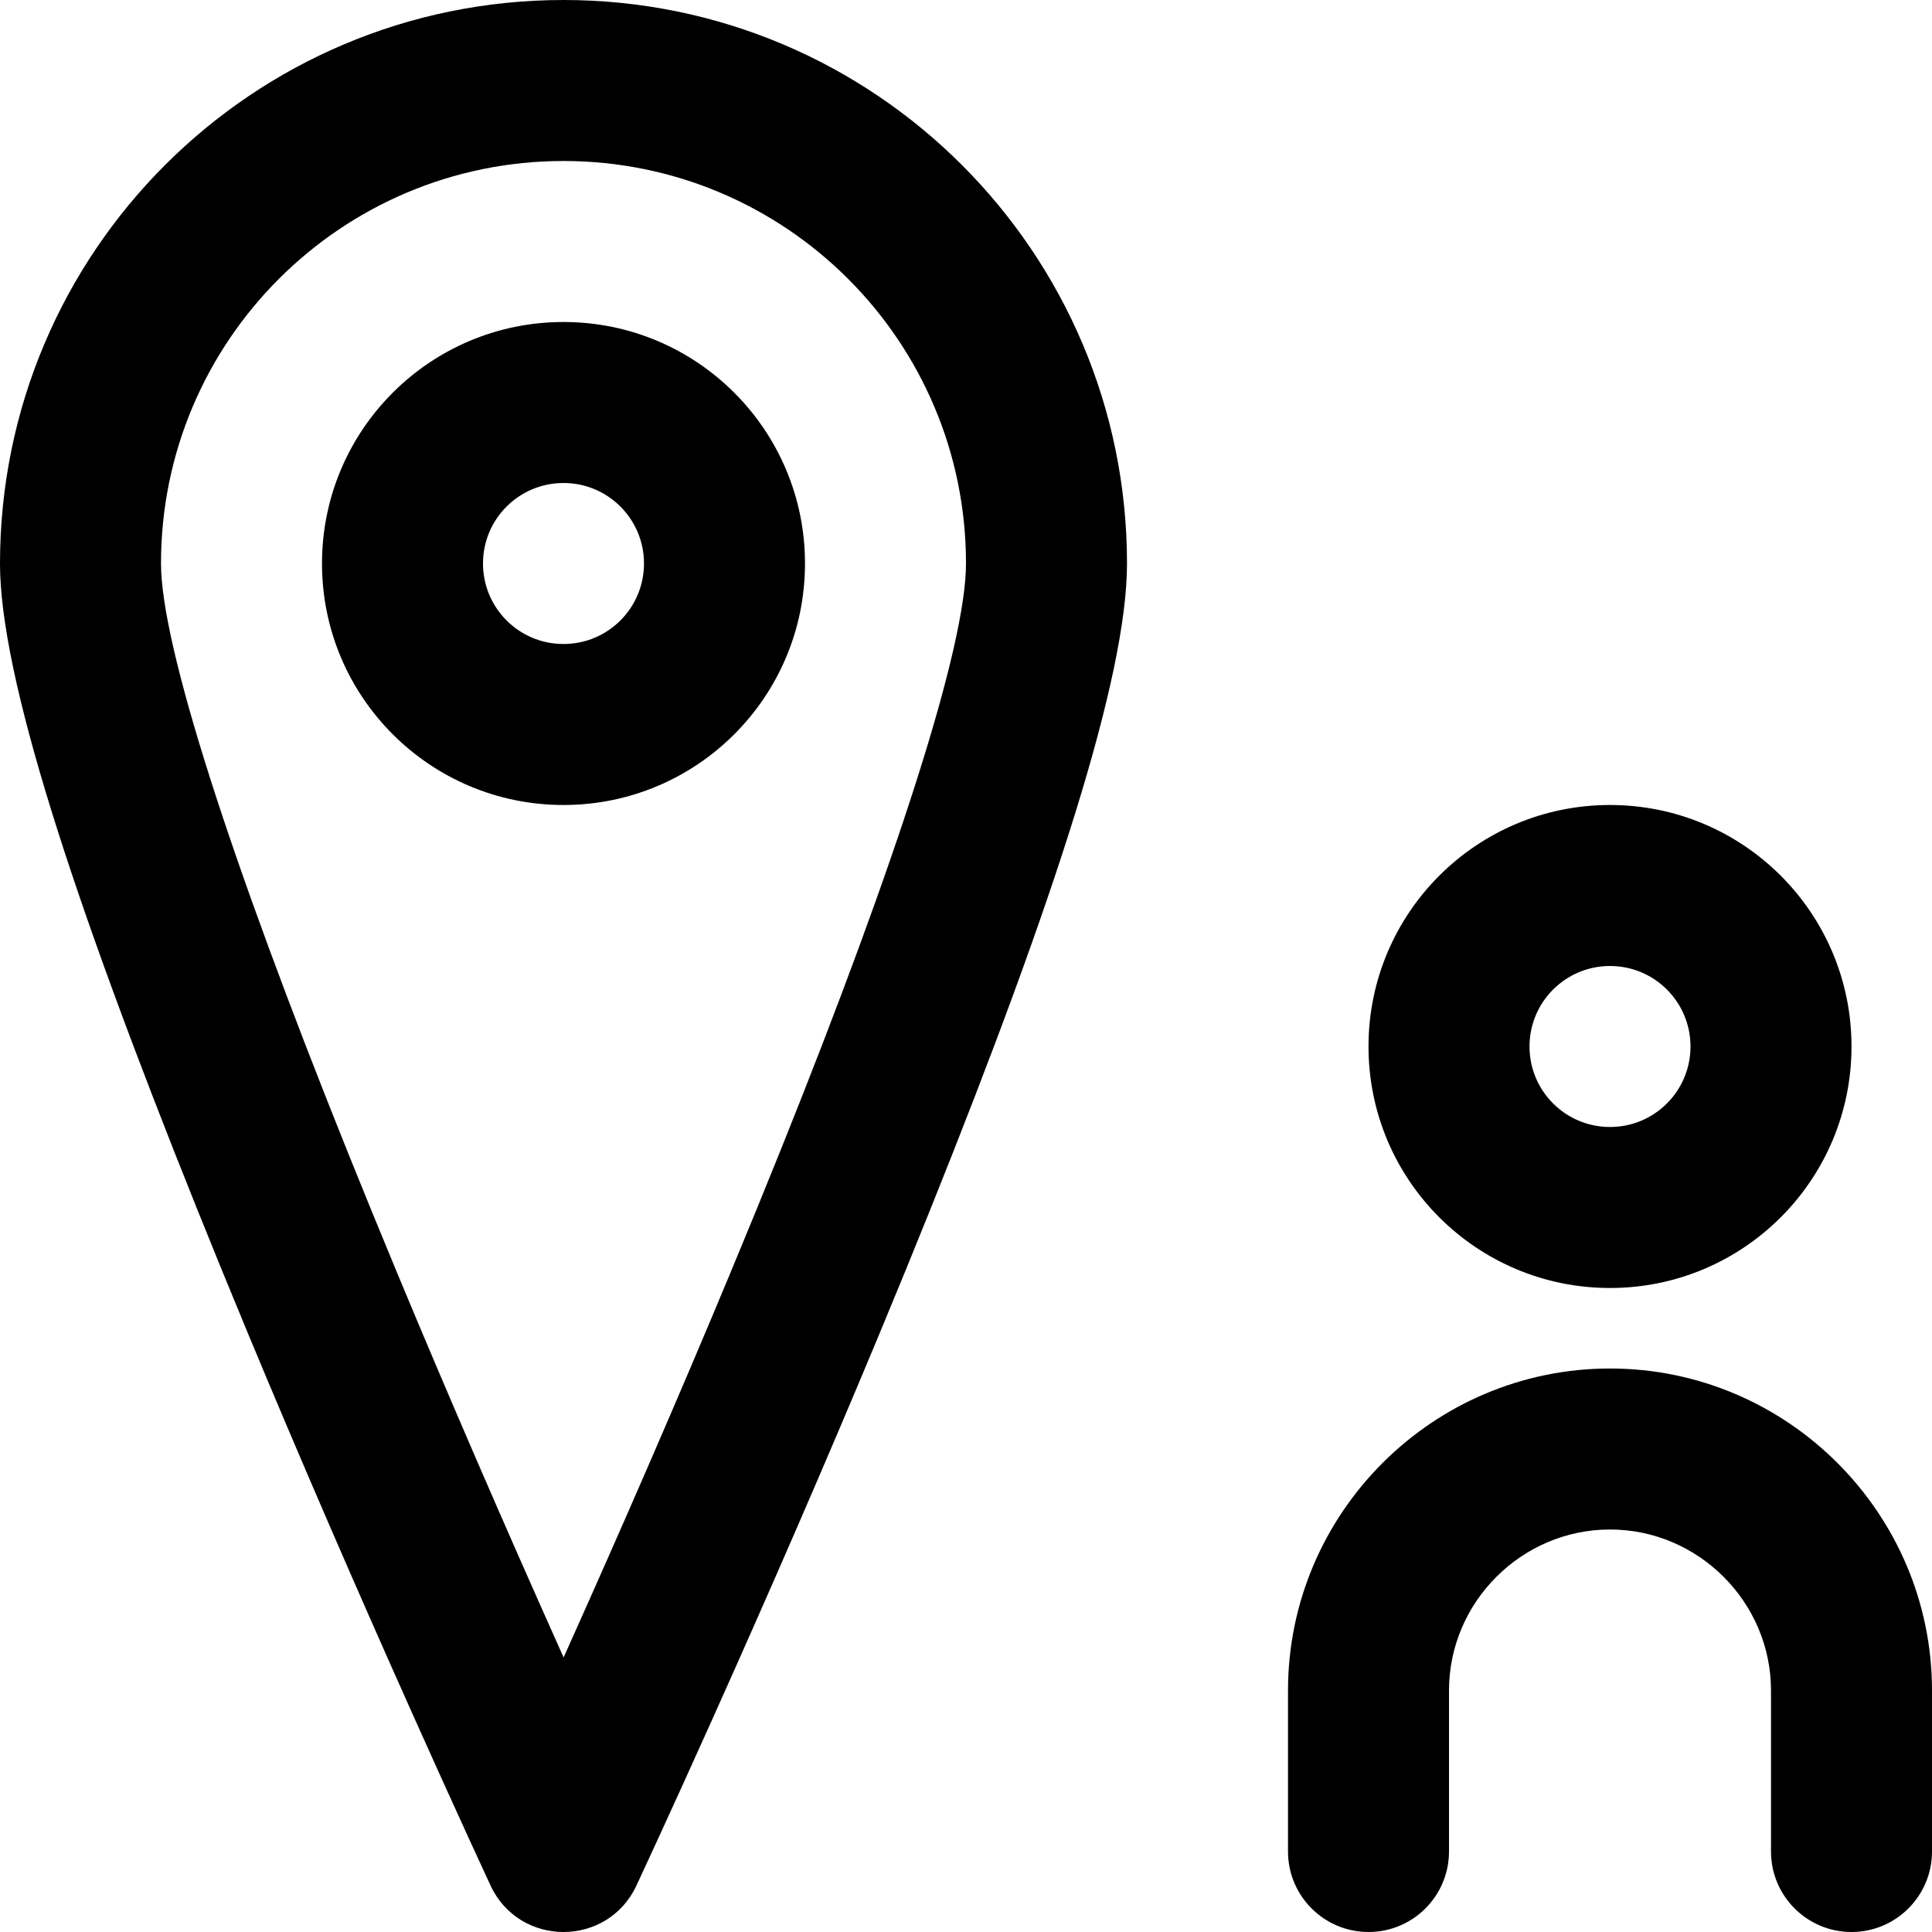
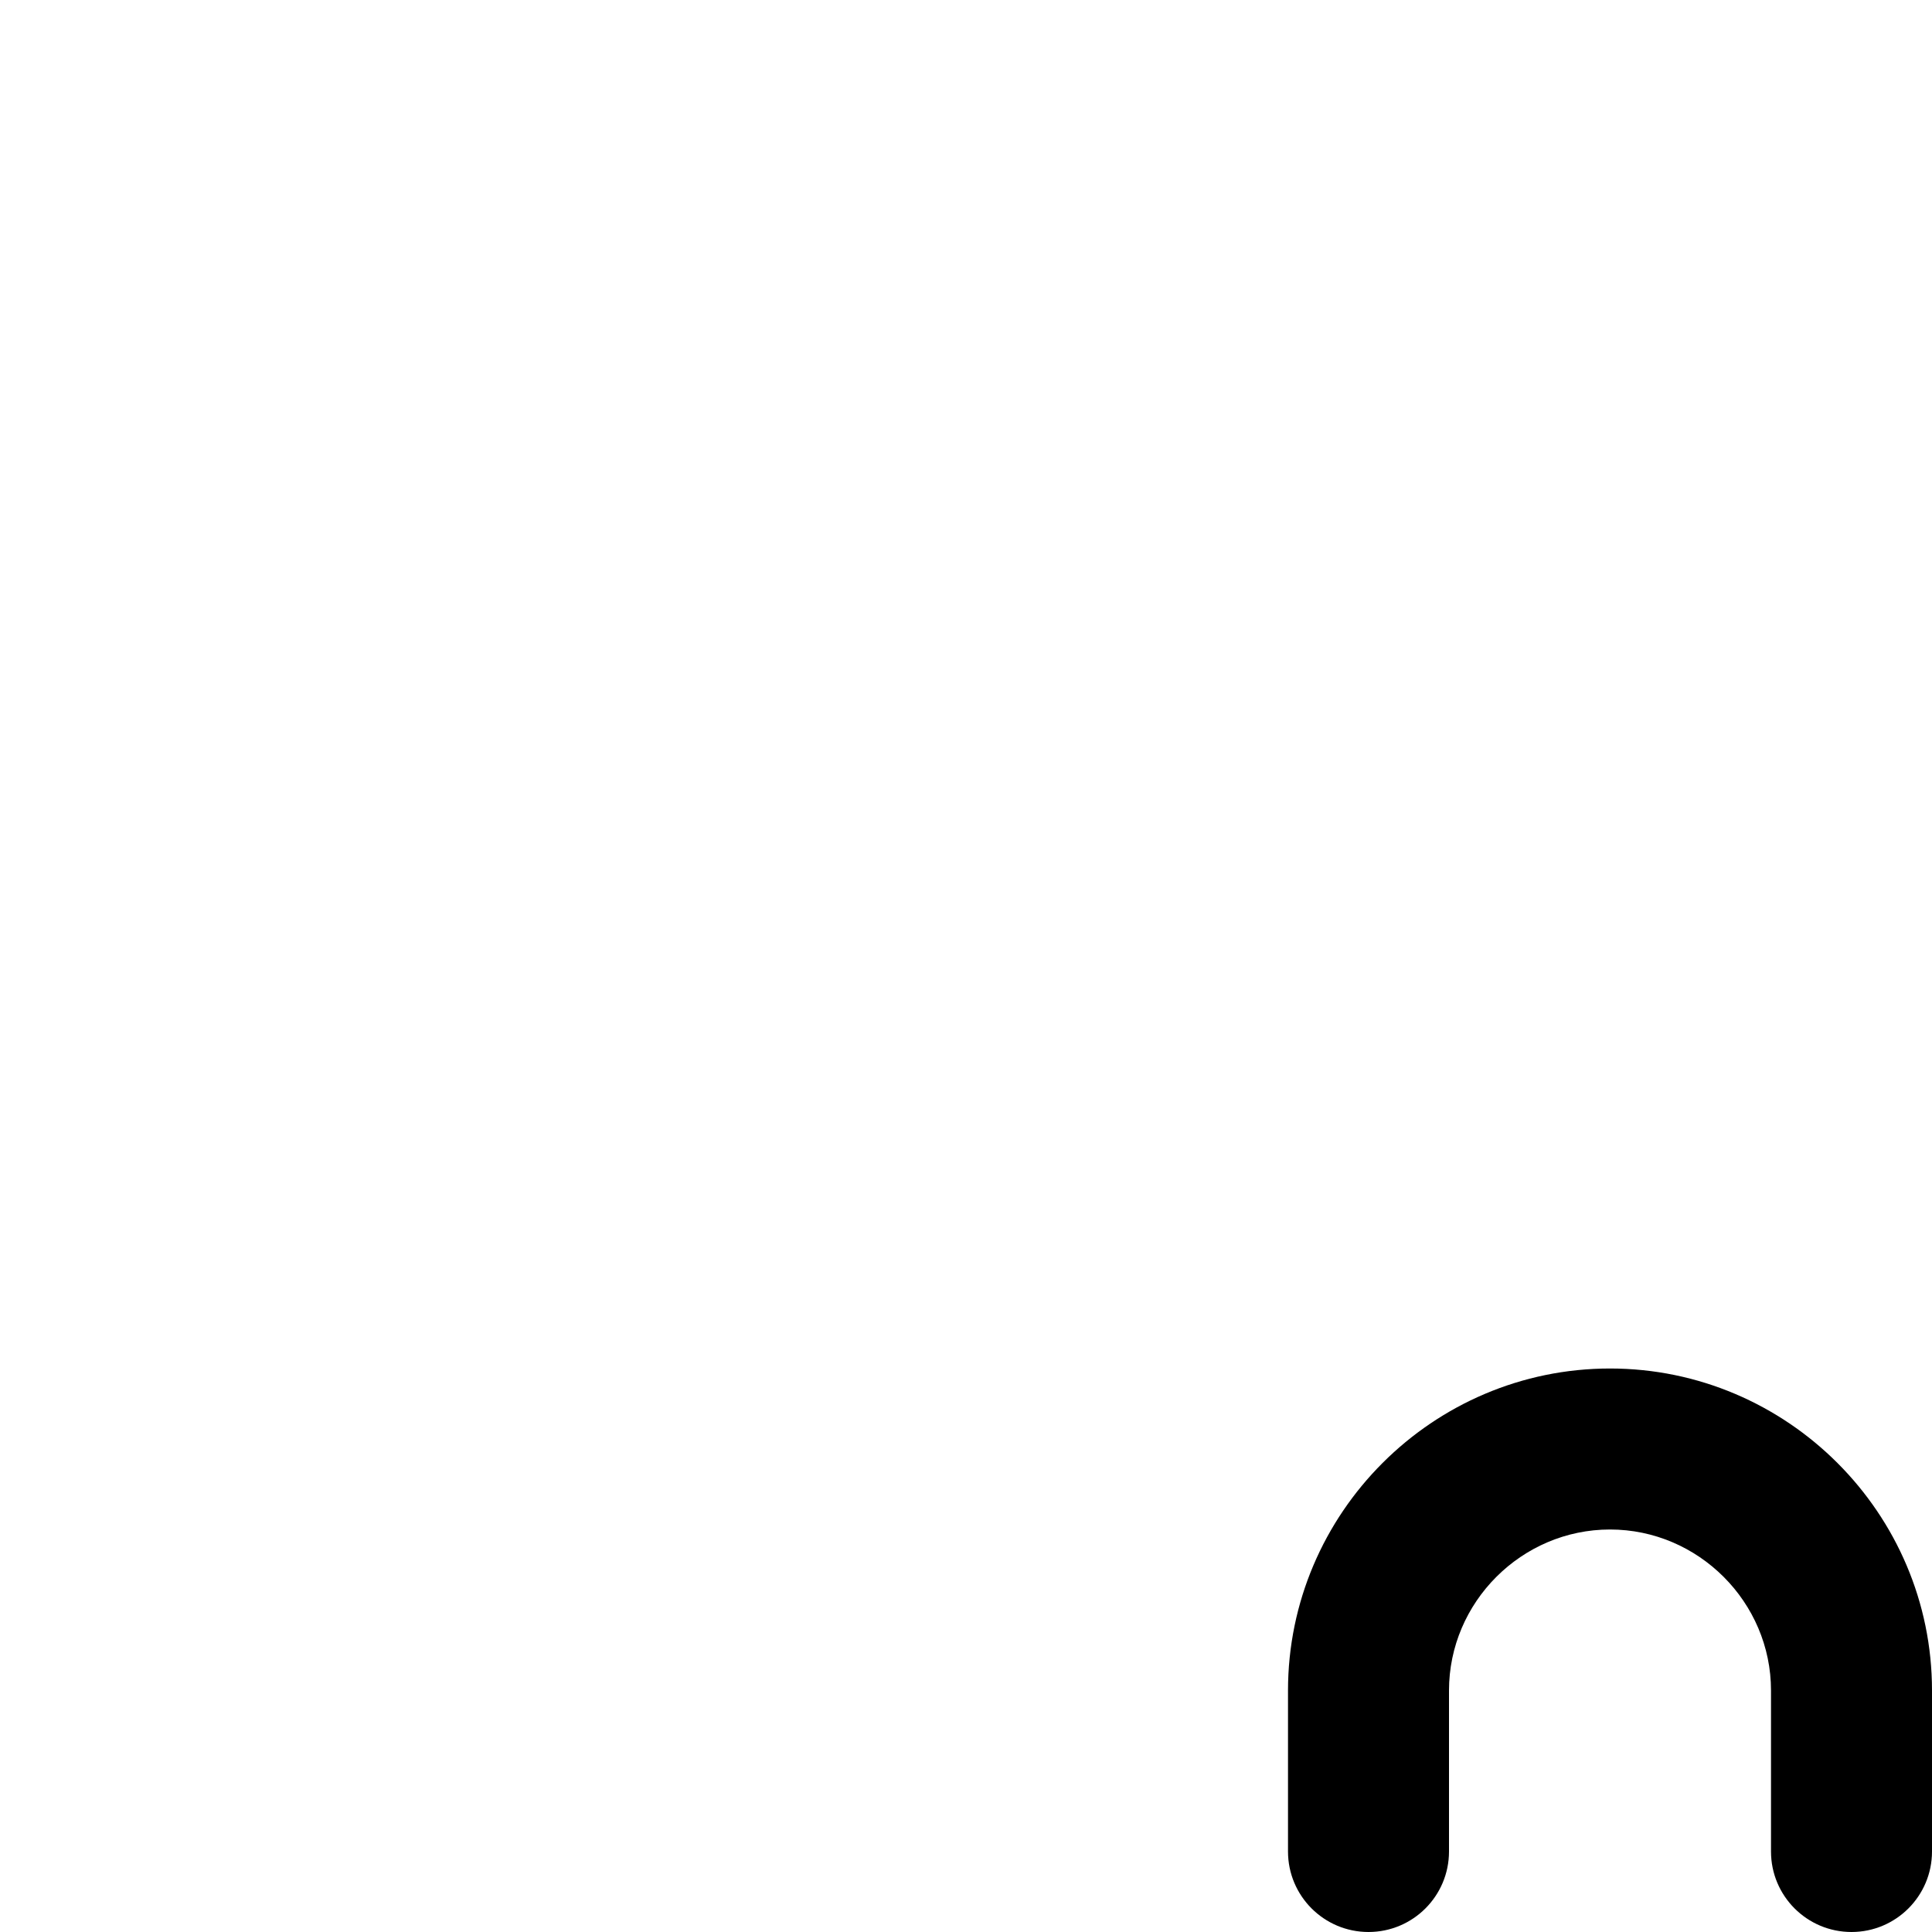
<svg xmlns="http://www.w3.org/2000/svg" fill="#000000" height="800px" width="800px" version="1.1" id="Layer_1" viewBox="0 0 512 512" xml:space="preserve">
  <g>
    <g>
      <g>
-         <path d="M426.667,341.333c35.355,0,64-28.645,64-64s-28.645-64-64-64s-64,28.645-64,64S391.311,341.333,426.667,341.333z      M426.667,256c11.791,0,21.333,9.542,21.333,21.333s-9.542,21.333-21.333,21.333s-21.333-9.542-21.333-21.333     S414.875,256,426.667,256z" />
        <path d="M426.667,362.667c-46.982,0-85.333,38.351-85.333,85.333v42.667c0,11.782,9.551,21.333,21.333,21.333     S384,502.449,384,490.667V448c0-23.418,19.249-42.667,42.667-42.667s42.667,19.249,42.667,42.667v42.667     c0,11.782,9.551,21.333,21.333,21.333S512,502.449,512,490.667V448C512,401.018,473.649,362.667,426.667,362.667z" />
-         <path d="M149.333,0C66.853,0,0,66.853,0,149.333c0,29.584,18.937,88.176,52.362,171.394c4.237,10.548,8.668,21.381,13.272,32.46     c14.082,33.884,29.156,68.587,44.23,102.242c5.275,11.778,10.175,22.586,14.574,32.19c2.645,5.774,4.539,9.872,5.559,12.059     c7.651,16.418,30.99,16.433,38.662,0.024c1.02-2.181,2.914-6.267,5.56-12.025c4.4-9.576,9.3-20.355,14.576-32.104     c15.075-33.57,30.152-68.203,44.235-102.041c4.696-11.283,9.211-22.312,13.524-33.048     c33.261-82.795,52.114-141.304,52.114-171.152C298.667,66.853,231.814,0,149.333,0z M206.962,304.58     c-4.245,10.567-8.694,21.434-13.324,32.559c-13.917,33.439-28.841,67.722-43.765,100.956c-0.171,0.38-0.341,0.76-0.511,1.138     c-0.185-0.414-0.372-0.829-0.558-1.245c-14.926-33.325-29.851-67.684-43.77-101.175c-4.541-10.926-8.908-21.603-13.079-31.988     c-30.927-76.999-49.288-133.807-49.288-155.491c0-58.917,47.75-106.667,106.667-106.667C208.25,42.667,256,90.417,256,149.333     C256,171.303,237.752,227.937,206.962,304.58z" />
-         <path d="M149.333,85.333c-35.355,0-64,28.645-64,64s28.645,64,64,64s64-28.645,64-64S184.689,85.333,149.333,85.333z      M149.333,170.667c-11.791,0-21.333-9.542-21.333-21.333S137.542,128,149.333,128s21.333,9.542,21.333,21.333     S161.125,170.667,149.333,170.667z" />
      </g>
    </g>
  </g>
</svg>